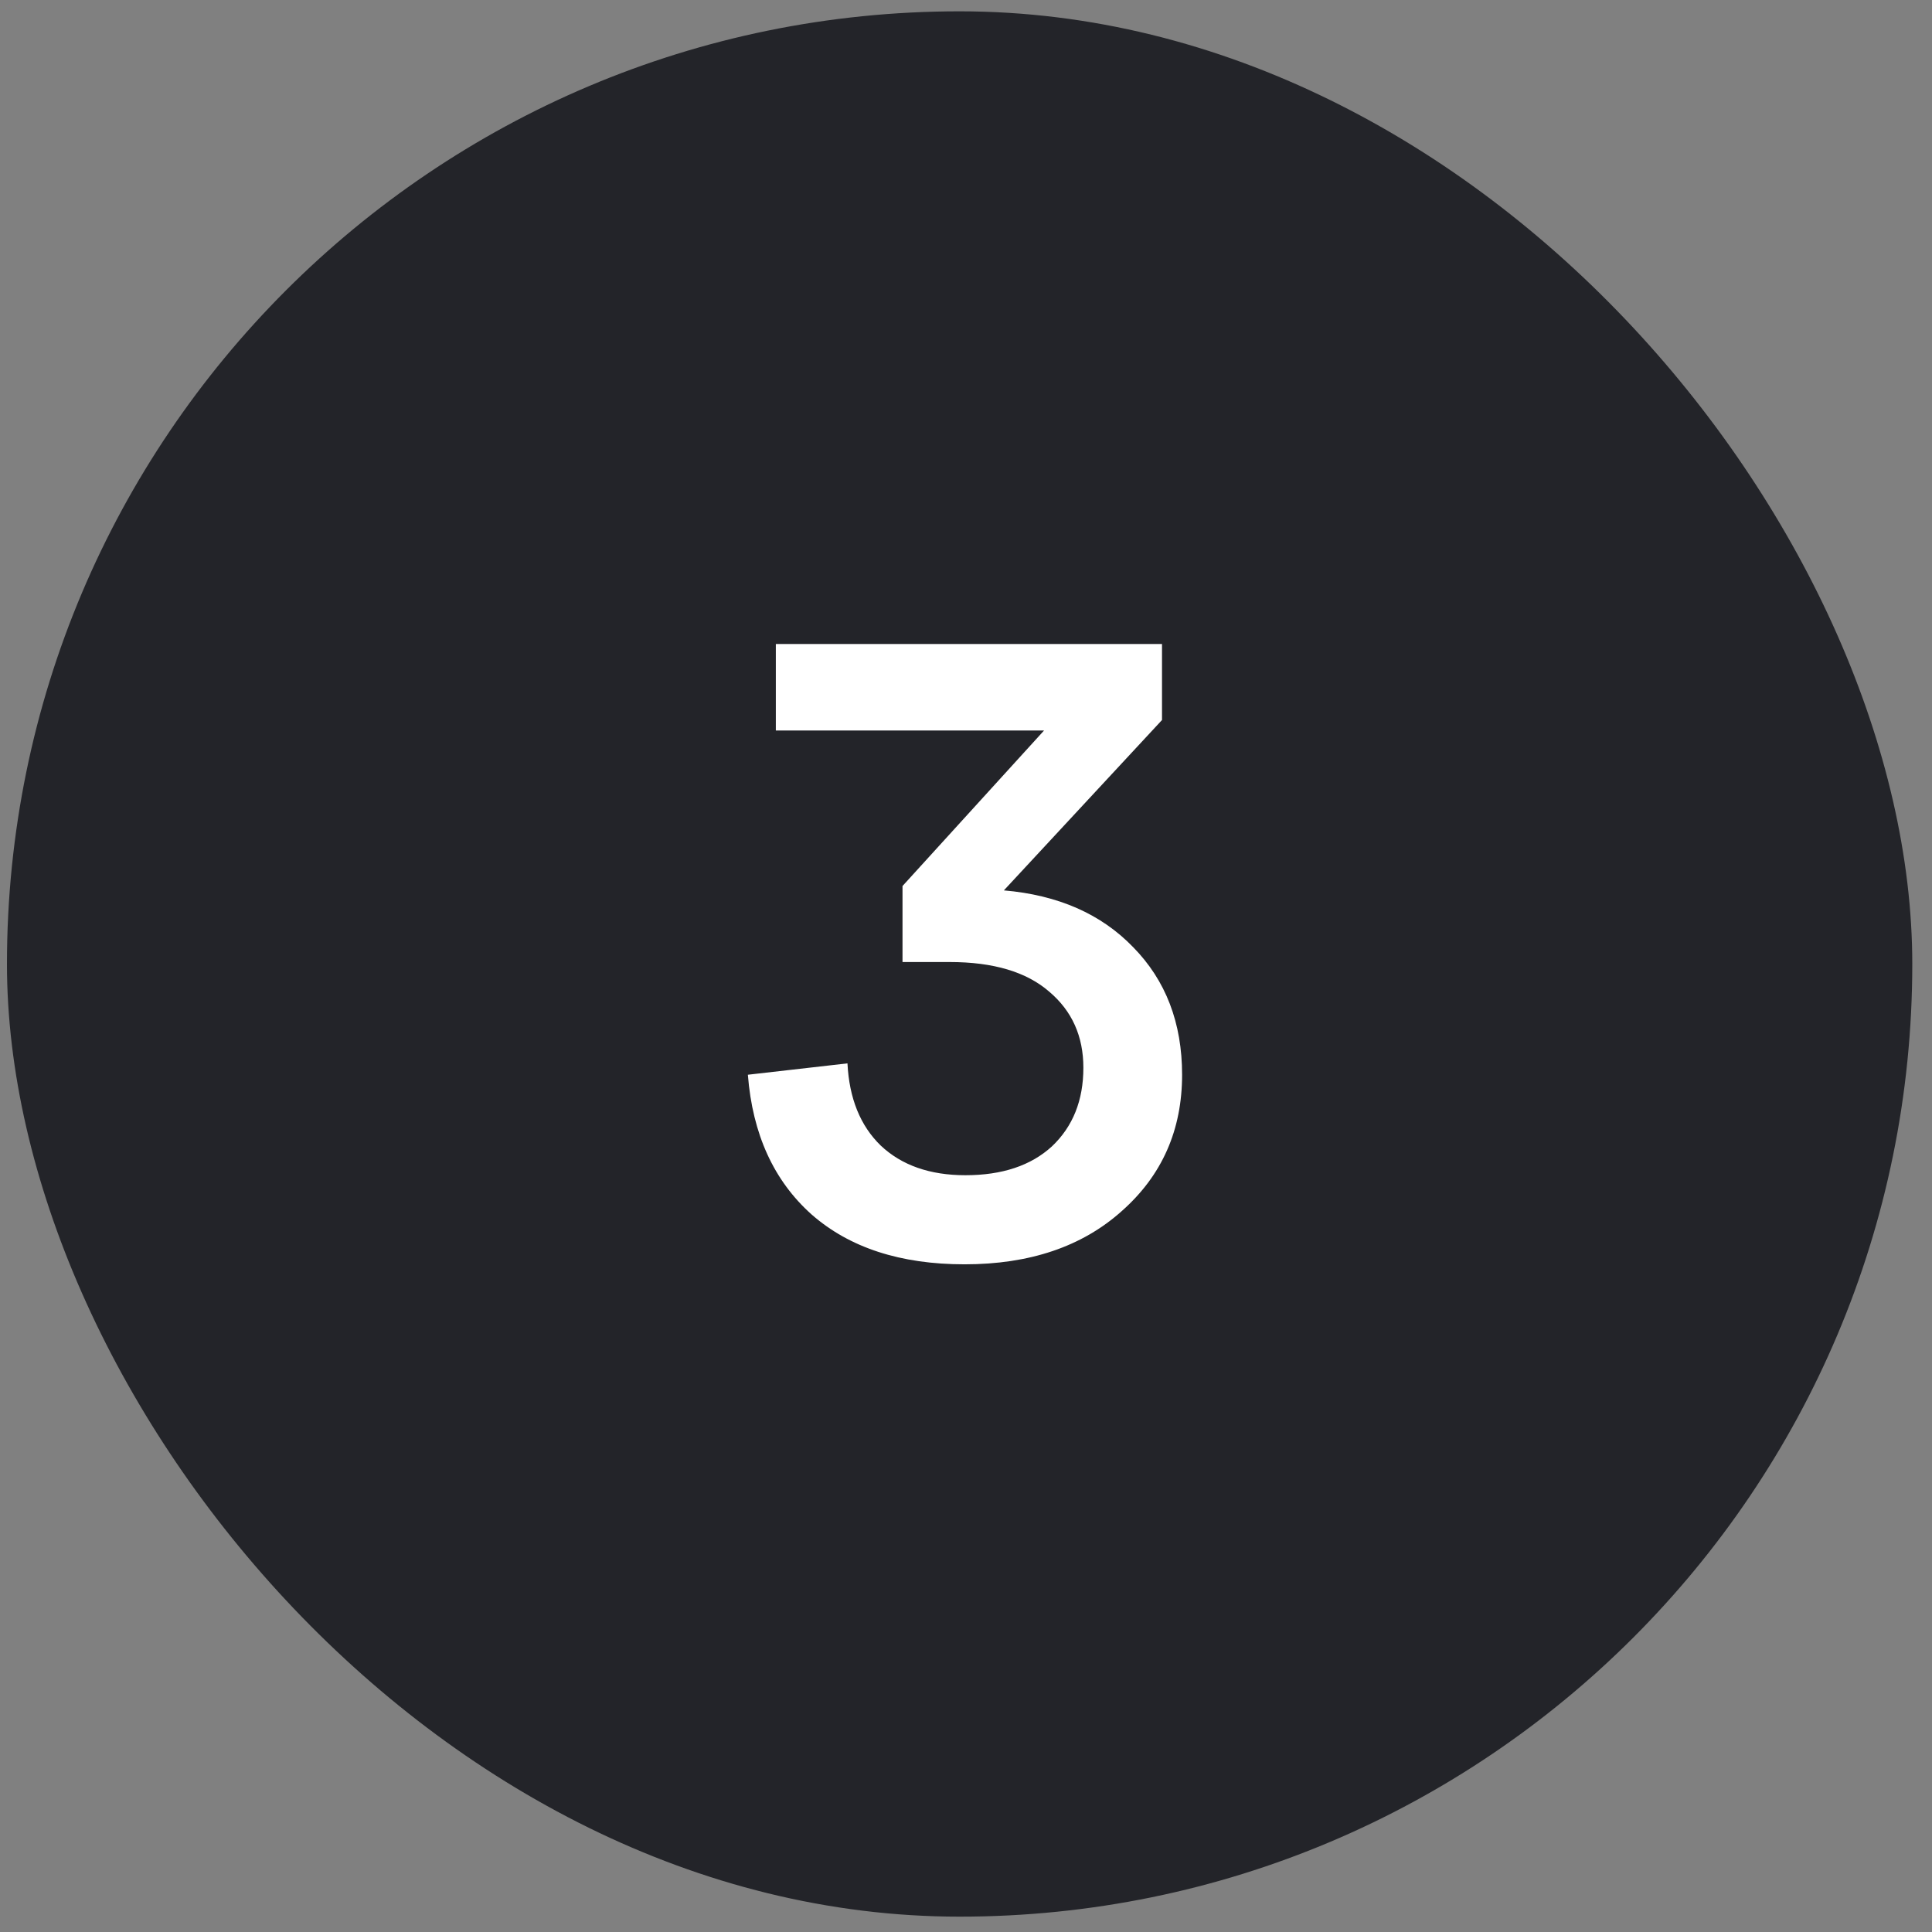
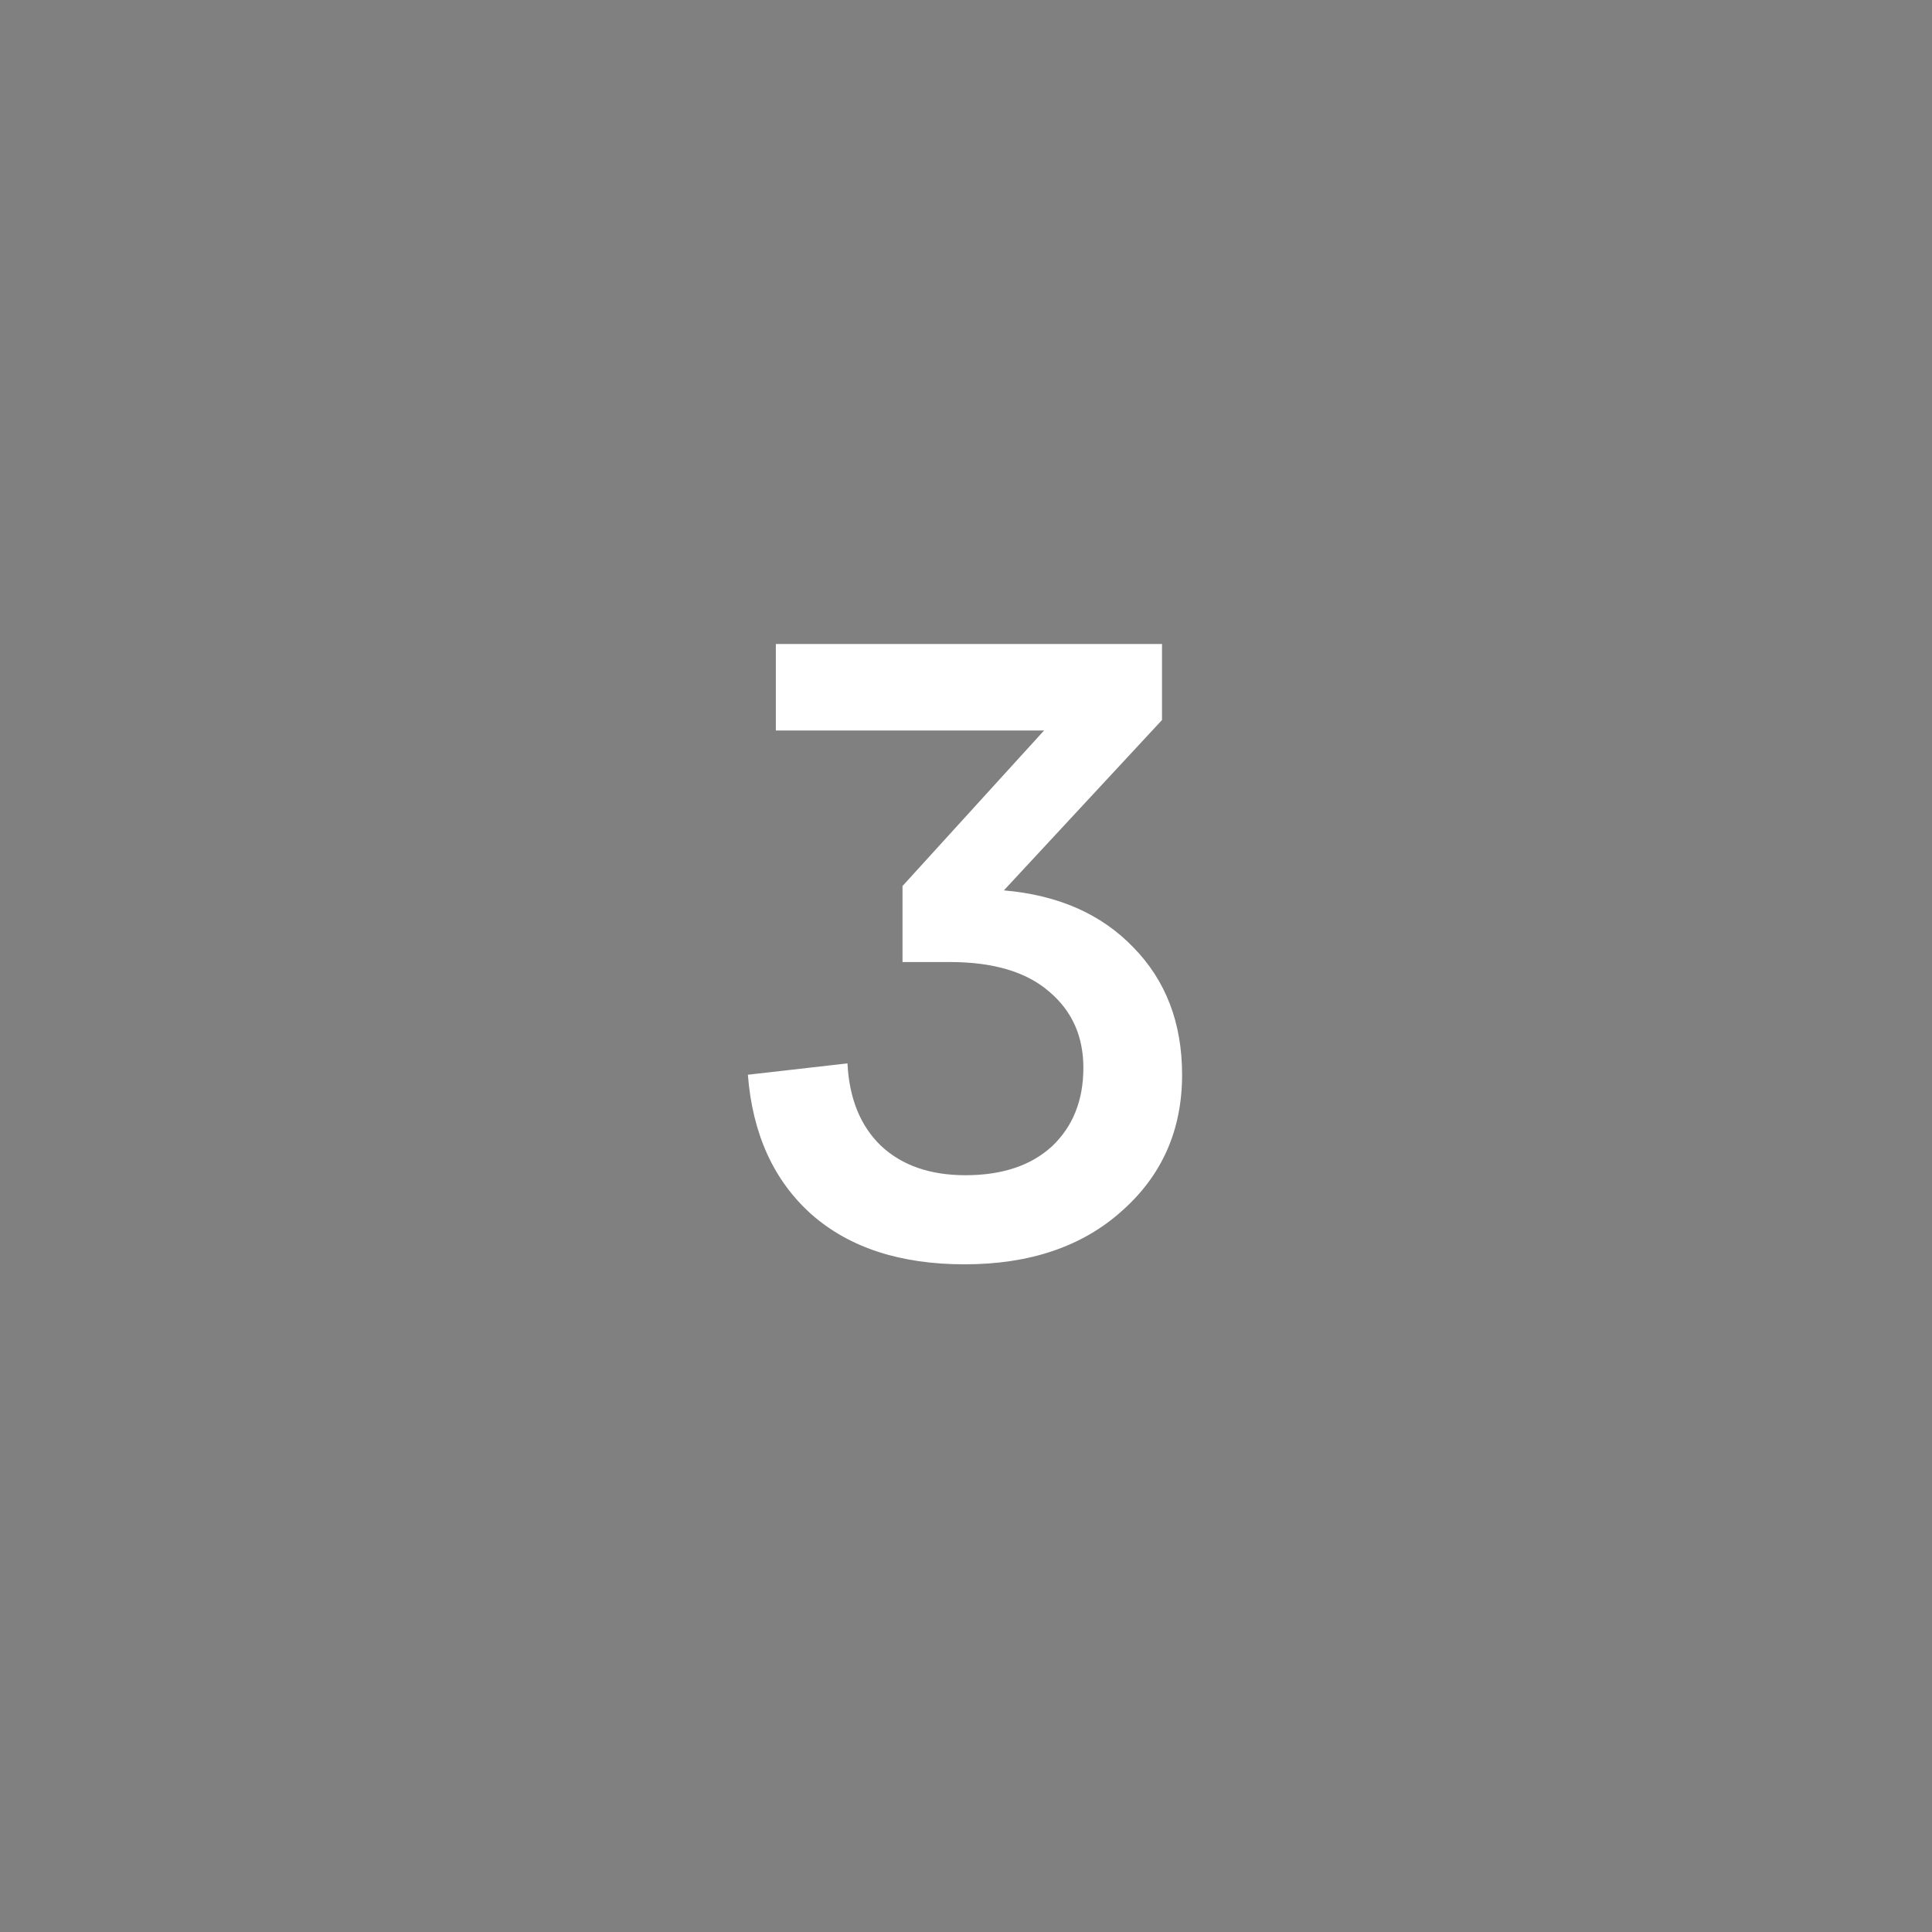
<svg xmlns="http://www.w3.org/2000/svg" width="93" height="93" viewBox="0 0 93 93" fill="none">
  <rect x="0" y="0" width="93" height="93" fill="#808080" stroke="none" />
-   <rect x="0.335" y="0.545" width="91.716" height="91.716" rx="45.858" fill="#232429" />
  <path d="M55.935 34.659L48.323 42.86C50.93 43.084 53.005 43.995 54.547 45.594C56.117 47.192 56.902 49.239 56.902 51.734C56.902 54.398 55.935 56.584 54 58.295C52.094 60.005 49.57 60.86 46.43 60.86C43.346 60.86 40.893 60.061 39.07 58.463C37.248 56.837 36.224 54.594 36 51.734L40.794 51.187C40.879 52.87 41.411 54.187 42.393 55.141C43.402 56.094 44.762 56.571 46.472 56.571C48.239 56.571 49.626 56.108 50.636 55.183C51.645 54.229 52.15 52.968 52.15 51.398C52.15 49.883 51.603 48.664 50.51 47.739C49.416 46.785 47.818 46.309 45.715 46.309H43.444V42.65L50.257 35.164H37.346V31H55.935V34.659Z" fill="white" />
</svg>